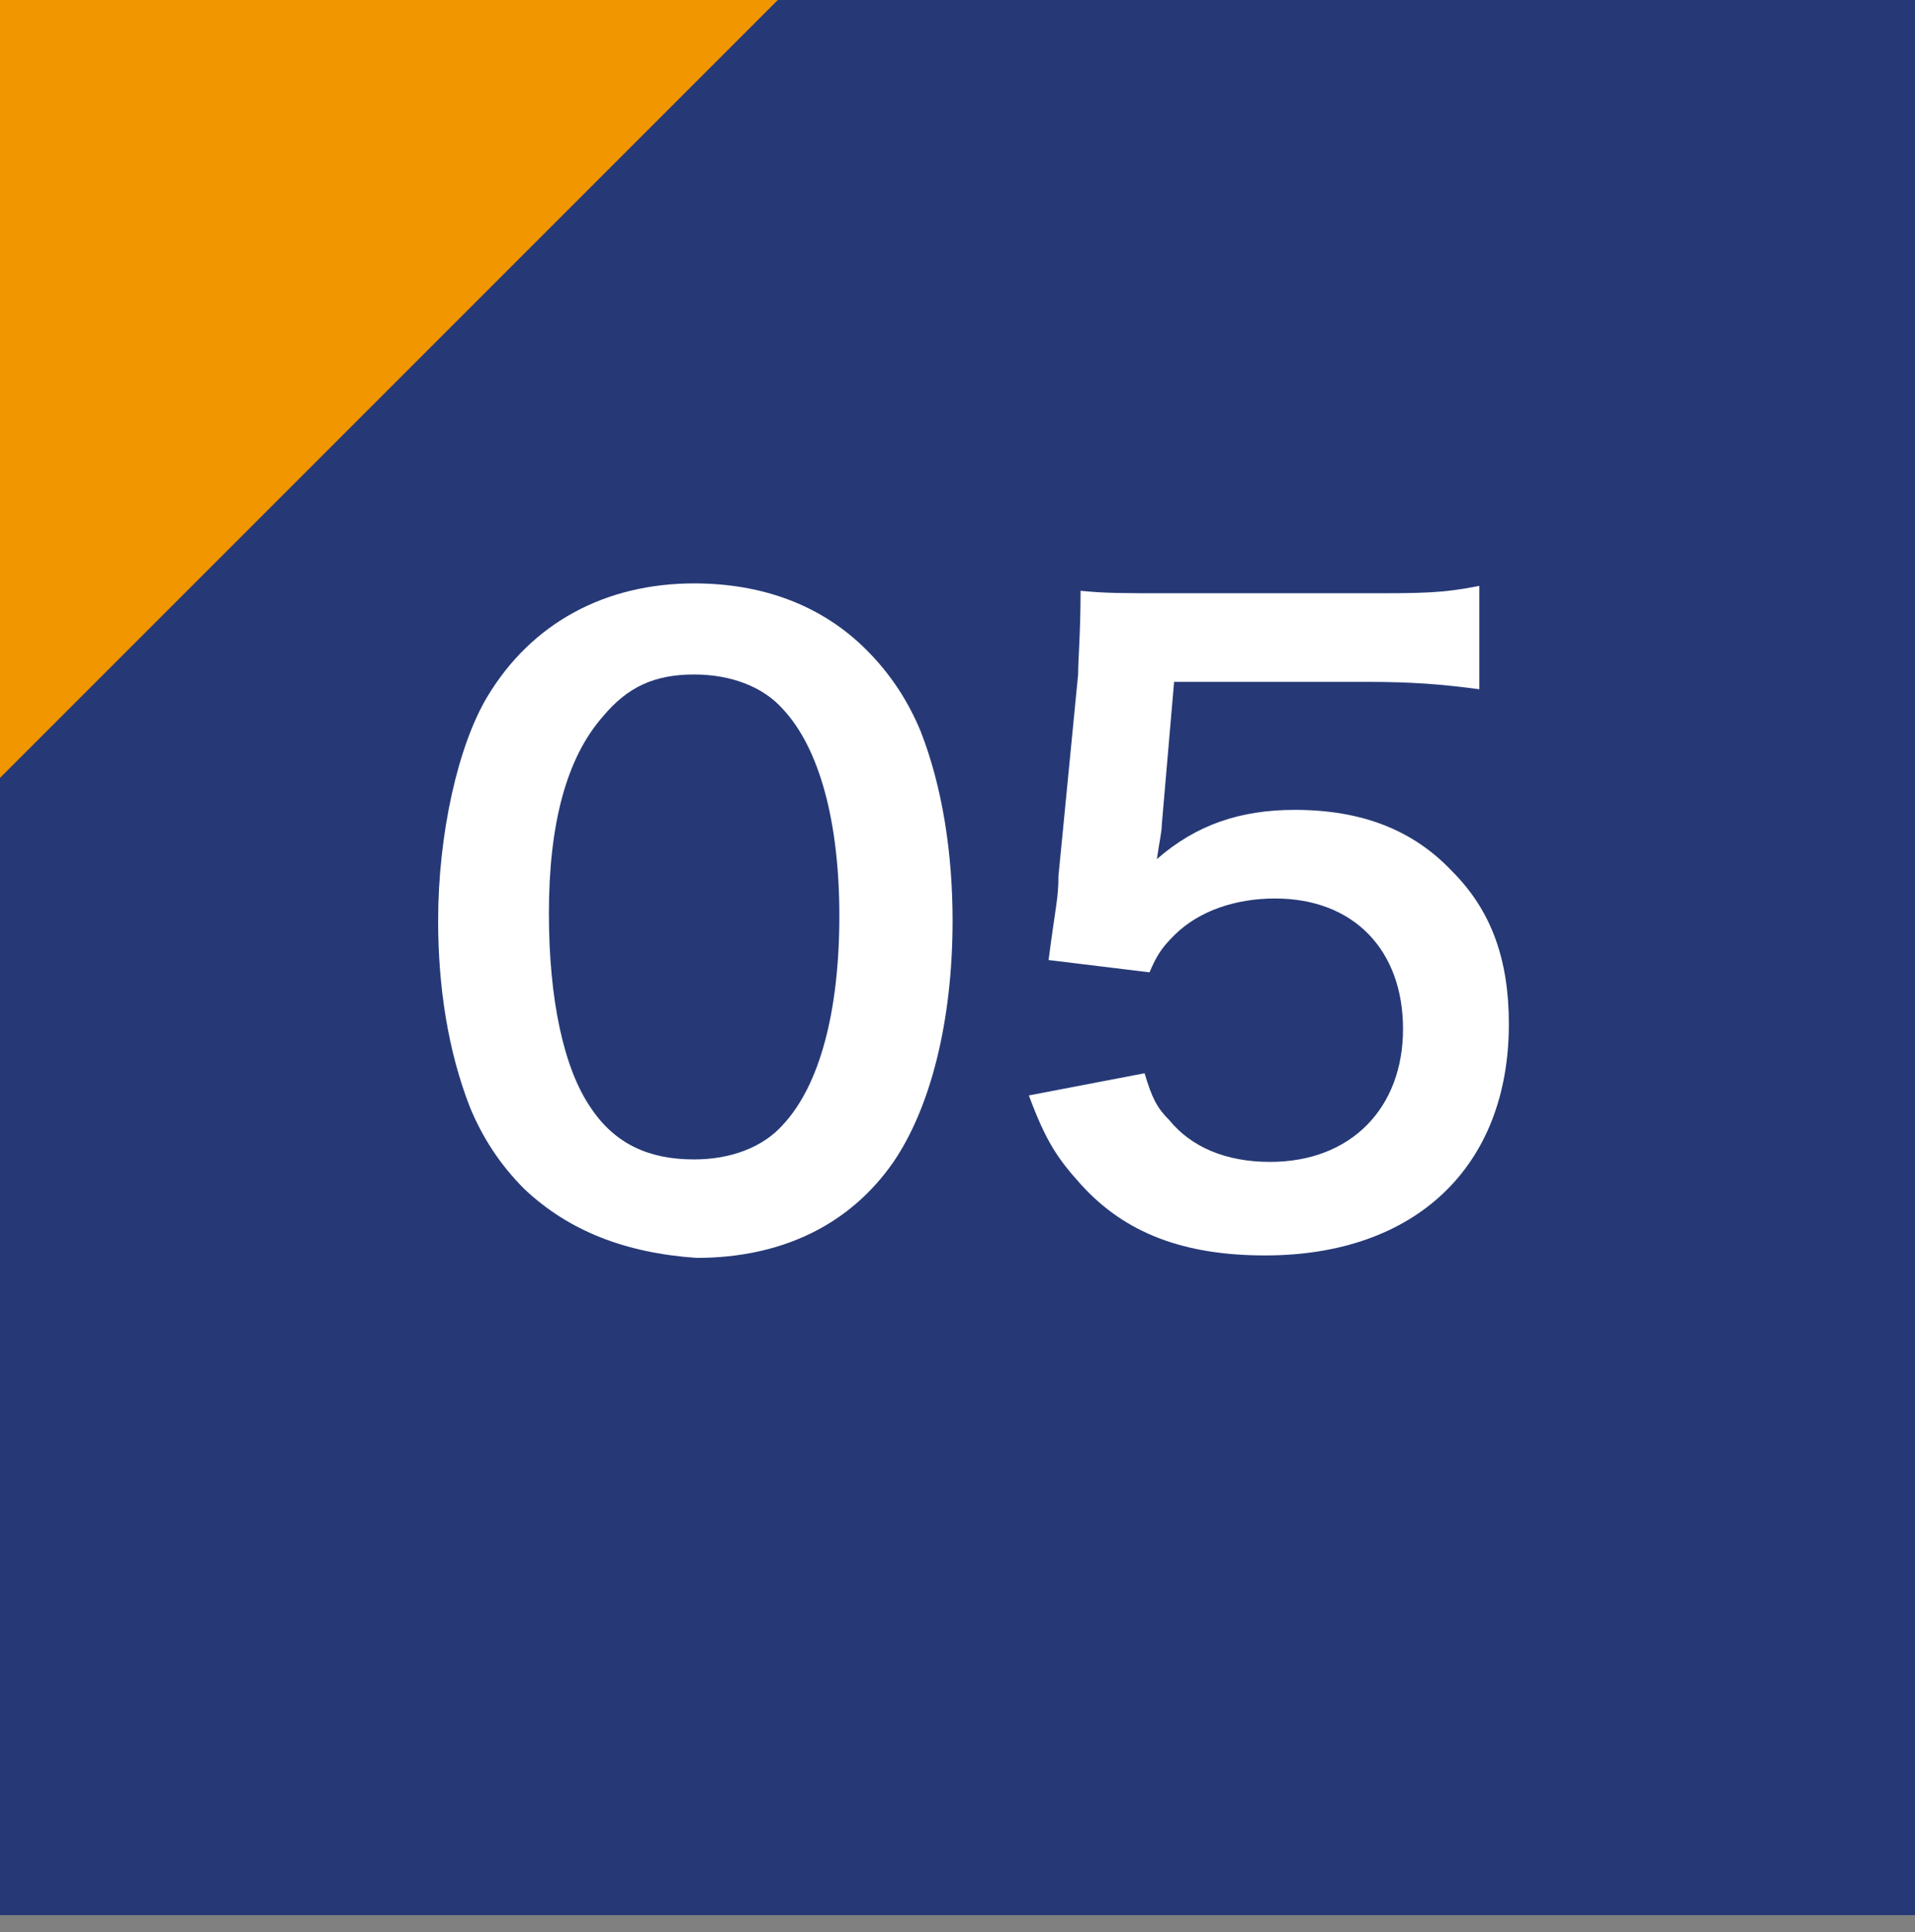
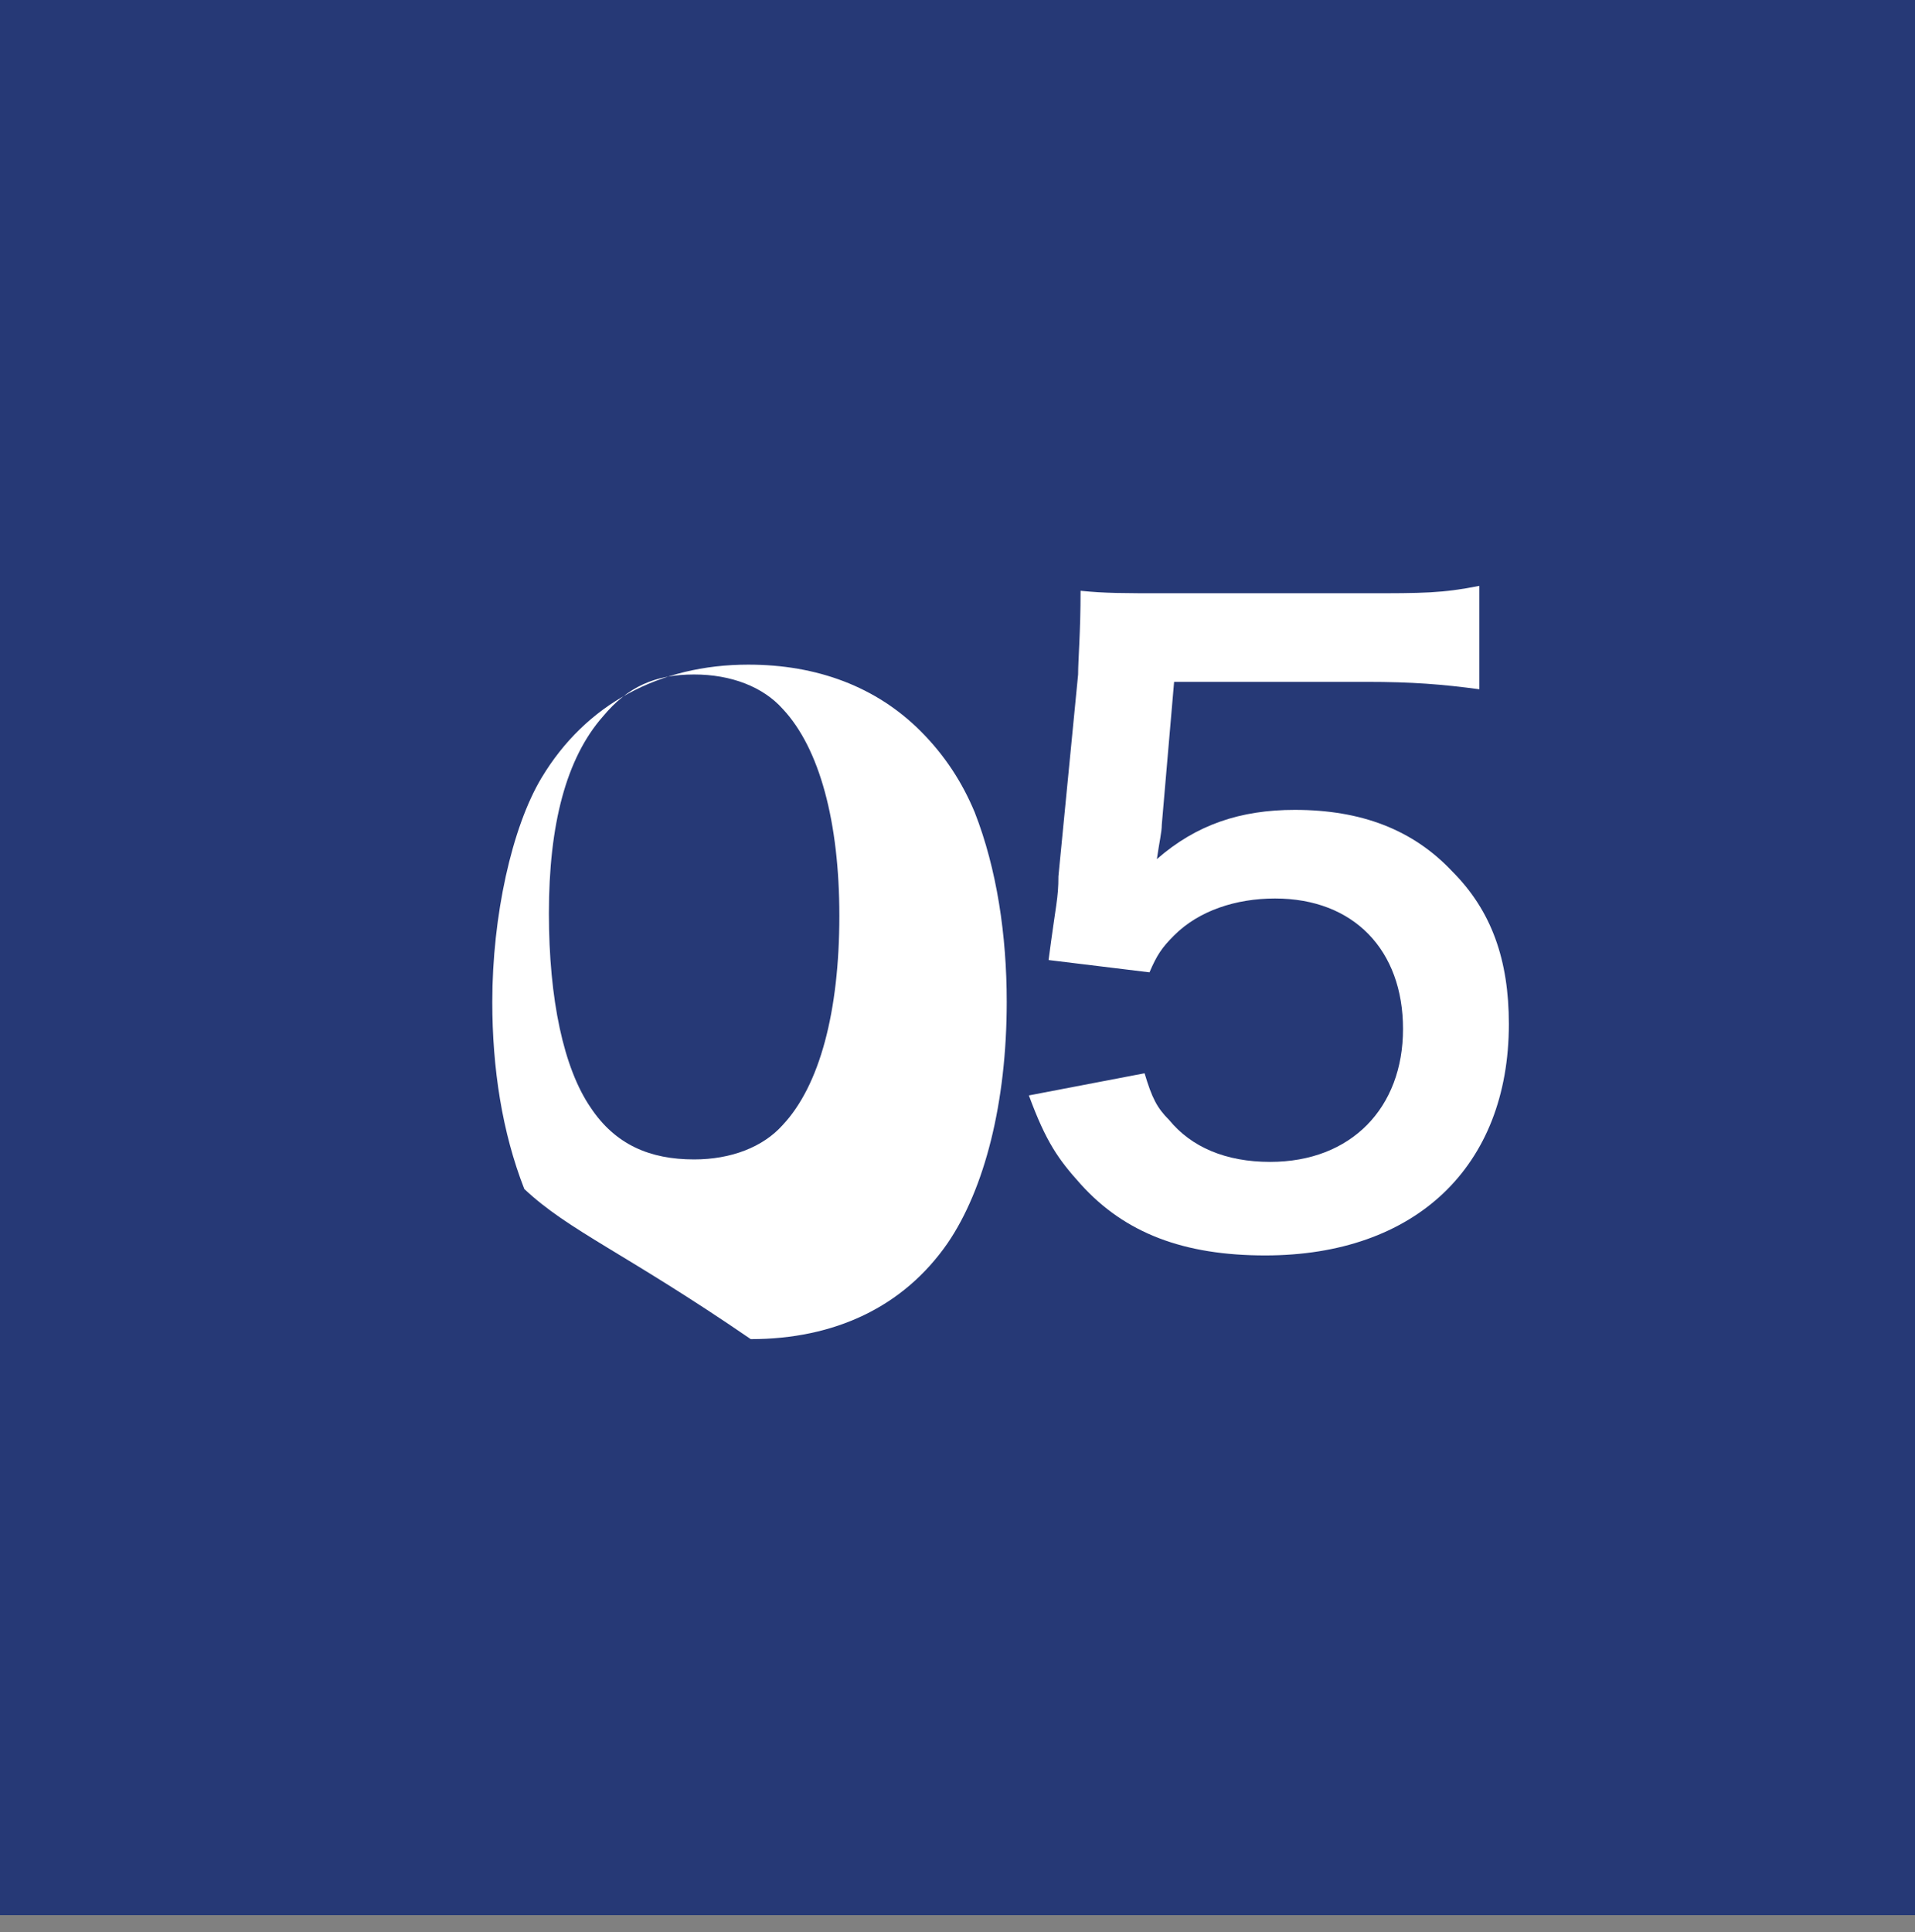
<svg xmlns="http://www.w3.org/2000/svg" version="1.1" id="レイヤー_1" x="0px" y="0px" viewBox="0 0 77.8 78.5" style="enable-background:new 0 0 77.8 78.5;" xml:space="preserve">
  <rect x="0" y="0" width="77.8" height="78.5" fill="#808080" stroke="none" />
  <style type="text/css">
	.st0{fill:#263976;}
	.st1{fill:#F29600;}
	.st2{fill:#FFFFFF;}
</style>
  <g id="レイヤー_1_00000116231623523438647210000013923048252372580267_">
</g>
  <g id="コンテンツ内容">
</g>
  <g id="_x31_">
    <rect y="0" class="st0" width="77.8" height="77.8" />
-     <polygon class="st1" points="31.6,0 0,0 0,31.6  " />
    <g>
-       <path class="st2" d="M21.3,48.3c-1-1-1.7-2.1-2.2-3.3c-0.9-2.3-1.3-4.9-1.3-7.6c0-3.5,0.8-7.1,2-9.1c1.8-3,4.8-4.6,8.4-4.6    c2.8,0,5.2,0.9,7,2.7c1,1,1.7,2.1,2.2,3.3c0.9,2.3,1.3,5,1.3,7.7c0,4.1-0.9,7.6-2.4,9.8c-1.8,2.6-4.6,3.9-8,3.9    C25.4,50.9,23.1,50,21.3,48.3z M31.8,45.7c1.5-1.6,2.3-4.6,2.3-8.5c0-3.8-0.8-6.8-2.3-8.4c-0.8-0.9-2.1-1.4-3.6-1.4    c-1.6,0-2.7,0.5-3.7,1.7c-1.5,1.7-2.2,4.4-2.2,8c0,3.5,0.6,6.3,1.7,7.9c1,1.5,2.4,2.1,4.2,2.1C29.7,47.1,31,46.6,31.8,45.7z" />
+       <path class="st2" d="M21.3,48.3c-0.9-2.3-1.3-4.9-1.3-7.6c0-3.5,0.8-7.1,2-9.1c1.8-3,4.8-4.6,8.4-4.6    c2.8,0,5.2,0.9,7,2.7c1,1,1.7,2.1,2.2,3.3c0.9,2.3,1.3,5,1.3,7.7c0,4.1-0.9,7.6-2.4,9.8c-1.8,2.6-4.6,3.9-8,3.9    C25.4,50.9,23.1,50,21.3,48.3z M31.8,45.7c1.5-1.6,2.3-4.6,2.3-8.5c0-3.8-0.8-6.8-2.3-8.4c-0.8-0.9-2.1-1.4-3.6-1.4    c-1.6,0-2.7,0.5-3.7,1.7c-1.5,1.7-2.2,4.4-2.2,8c0,3.5,0.6,6.3,1.7,7.9c1,1.5,2.4,2.1,4.2,2.1C29.7,47.1,31,46.6,31.8,45.7z" />
      <path class="st2" d="M46.5,43.6c0.3,1,0.5,1.4,1,1.9c0.9,1.1,2.3,1.7,4.1,1.7c3.3,0,5.4-2.2,5.4-5.4s-2-5.3-5.2-5.3    c-1.6,0-3.1,0.5-4.1,1.5c-0.5,0.5-0.7,0.8-1,1.5L42.6,39c0.3-2.3,0.4-2.5,0.4-3.4l0.8-8.2c0-0.6,0.1-1.7,0.1-3.4    c1,0.1,1.7,0.1,3.5,0.1h8.1c2.3,0,3.1,0,4.6-0.3V28c-1.5-0.2-2.7-0.3-4.6-0.3h-7.8l-0.5,5.8c0,0.3-0.1,0.7-0.2,1.4    c1.6-1.4,3.4-2,5.6-2c2.7,0,4.8,0.8,6.4,2.5c1.6,1.6,2.3,3.6,2.3,6.2c0,5.8-3.8,9.4-9.9,9.4c-3.3,0-5.7-0.9-7.5-2.9    c-0.9-1-1.4-1.7-2.1-3.6L46.5,43.6z" />
    </g>
  </g>
</svg>